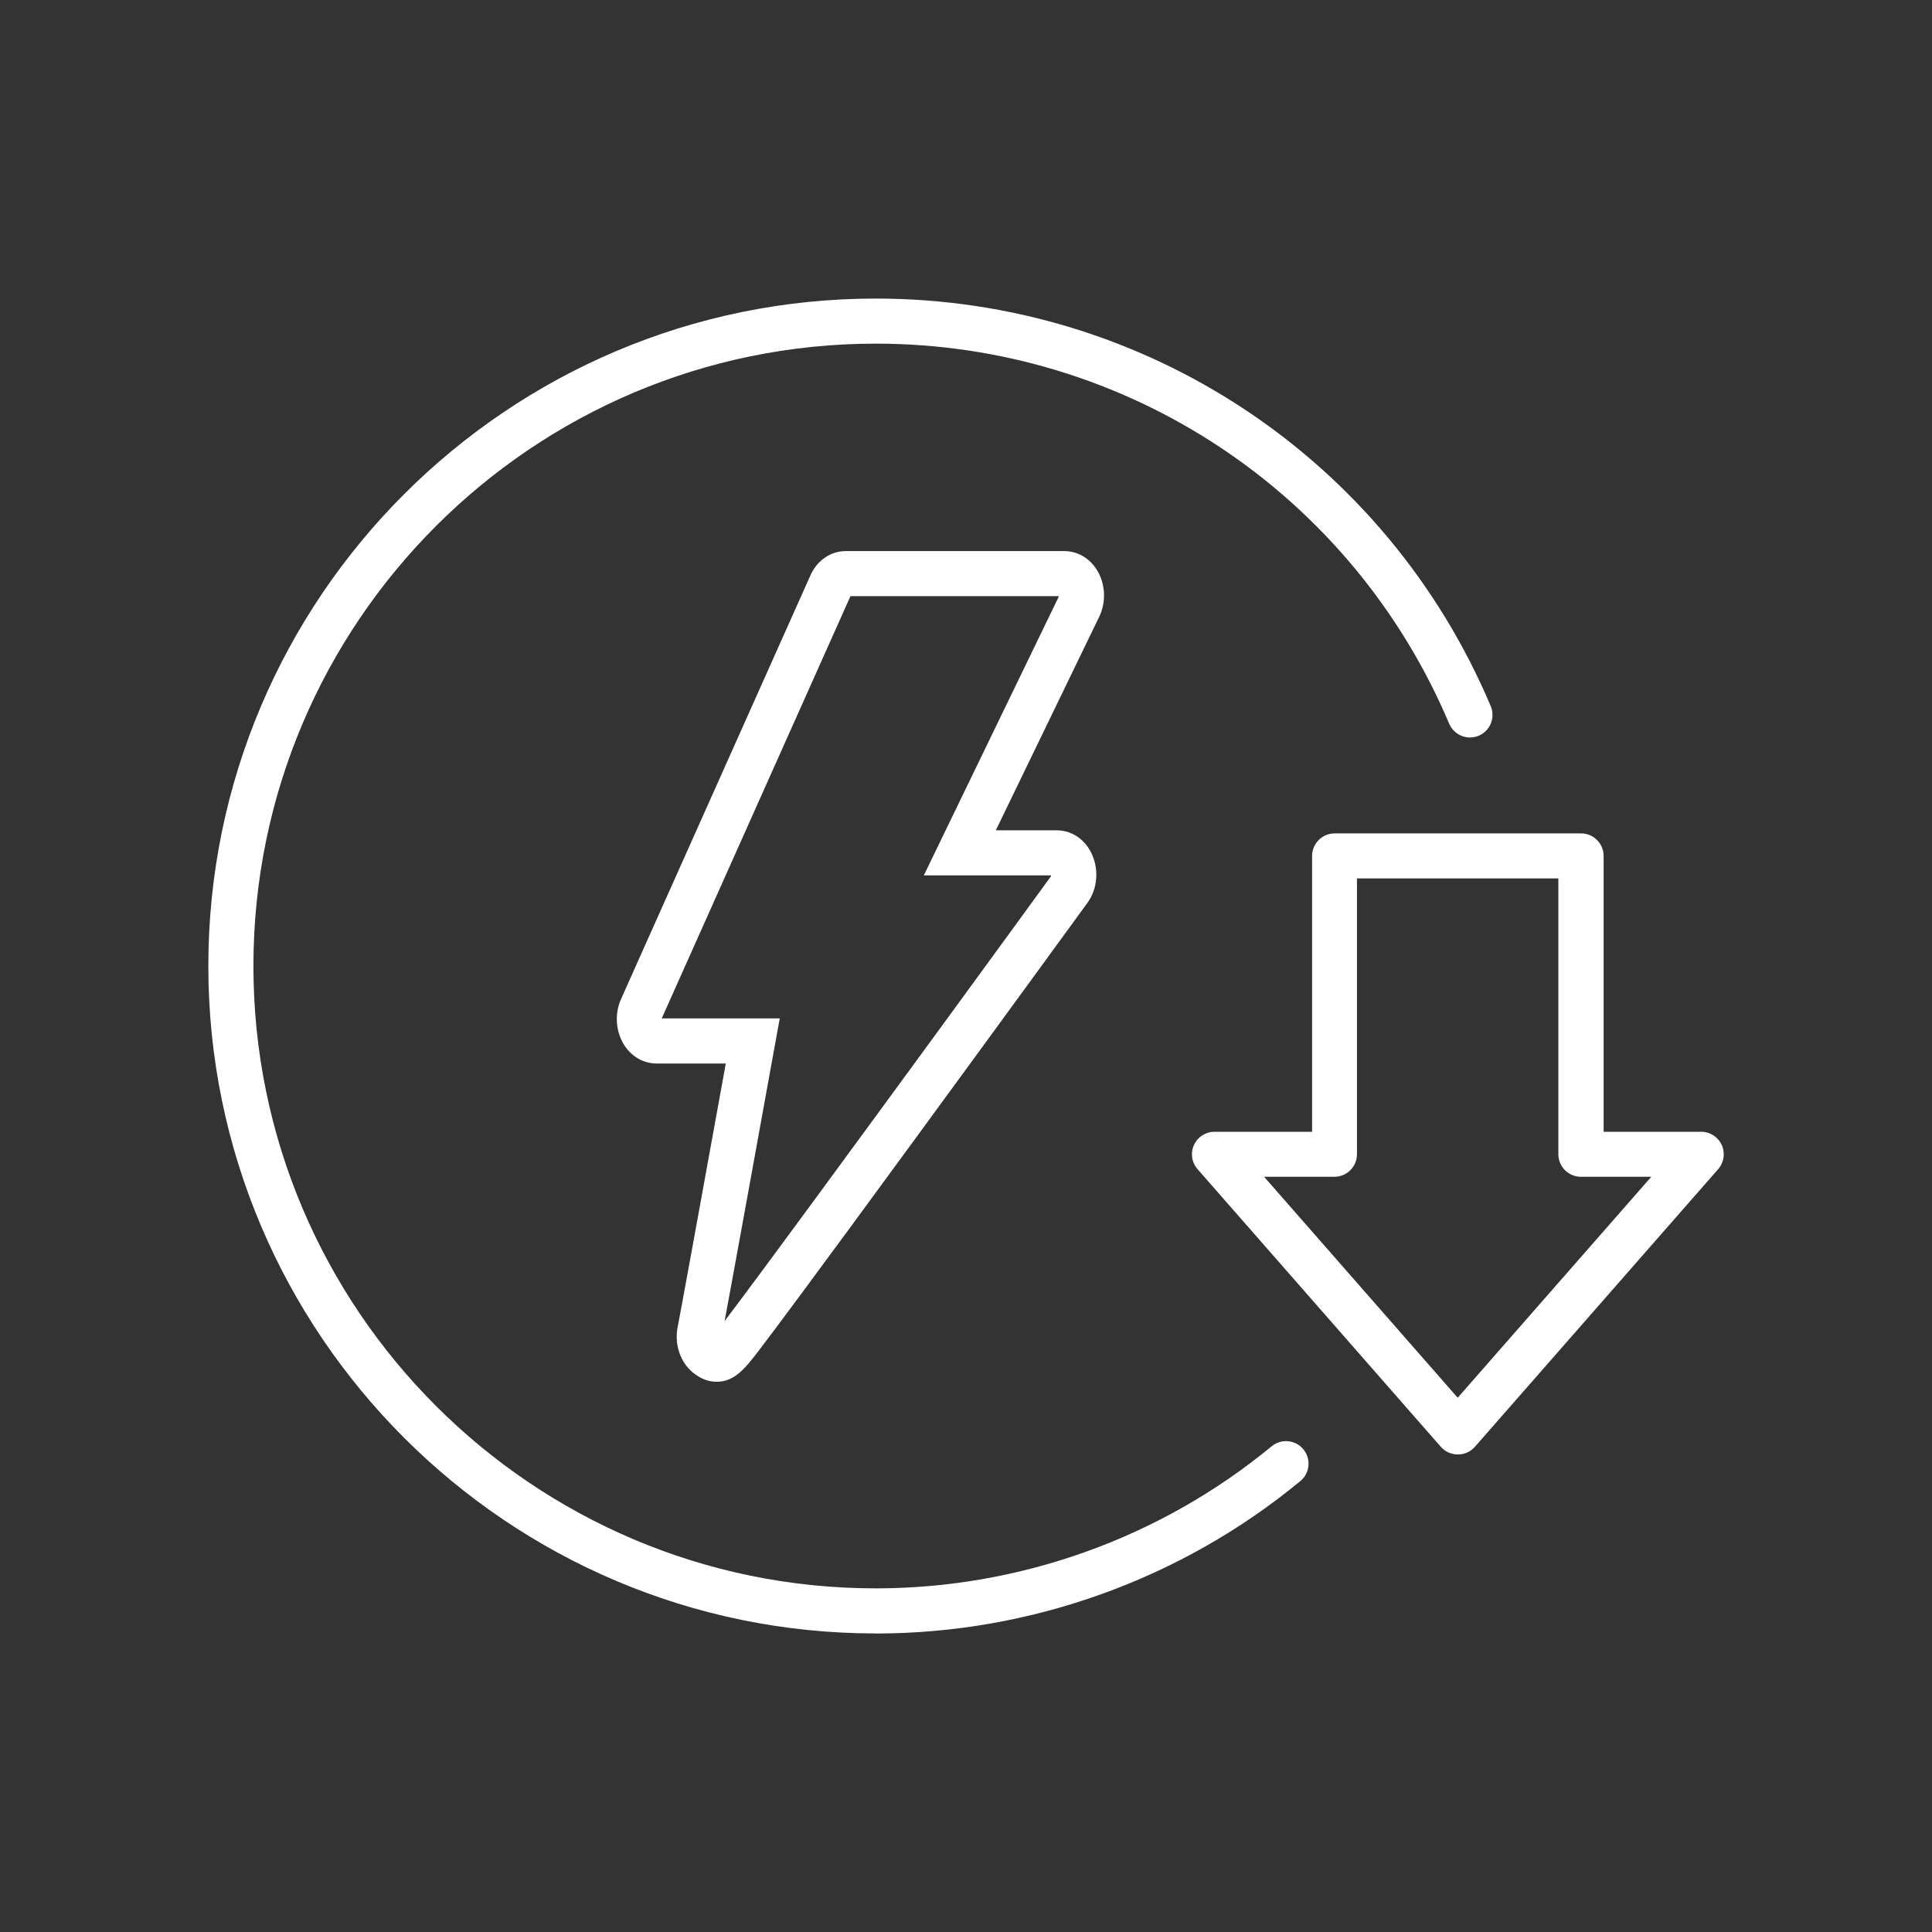
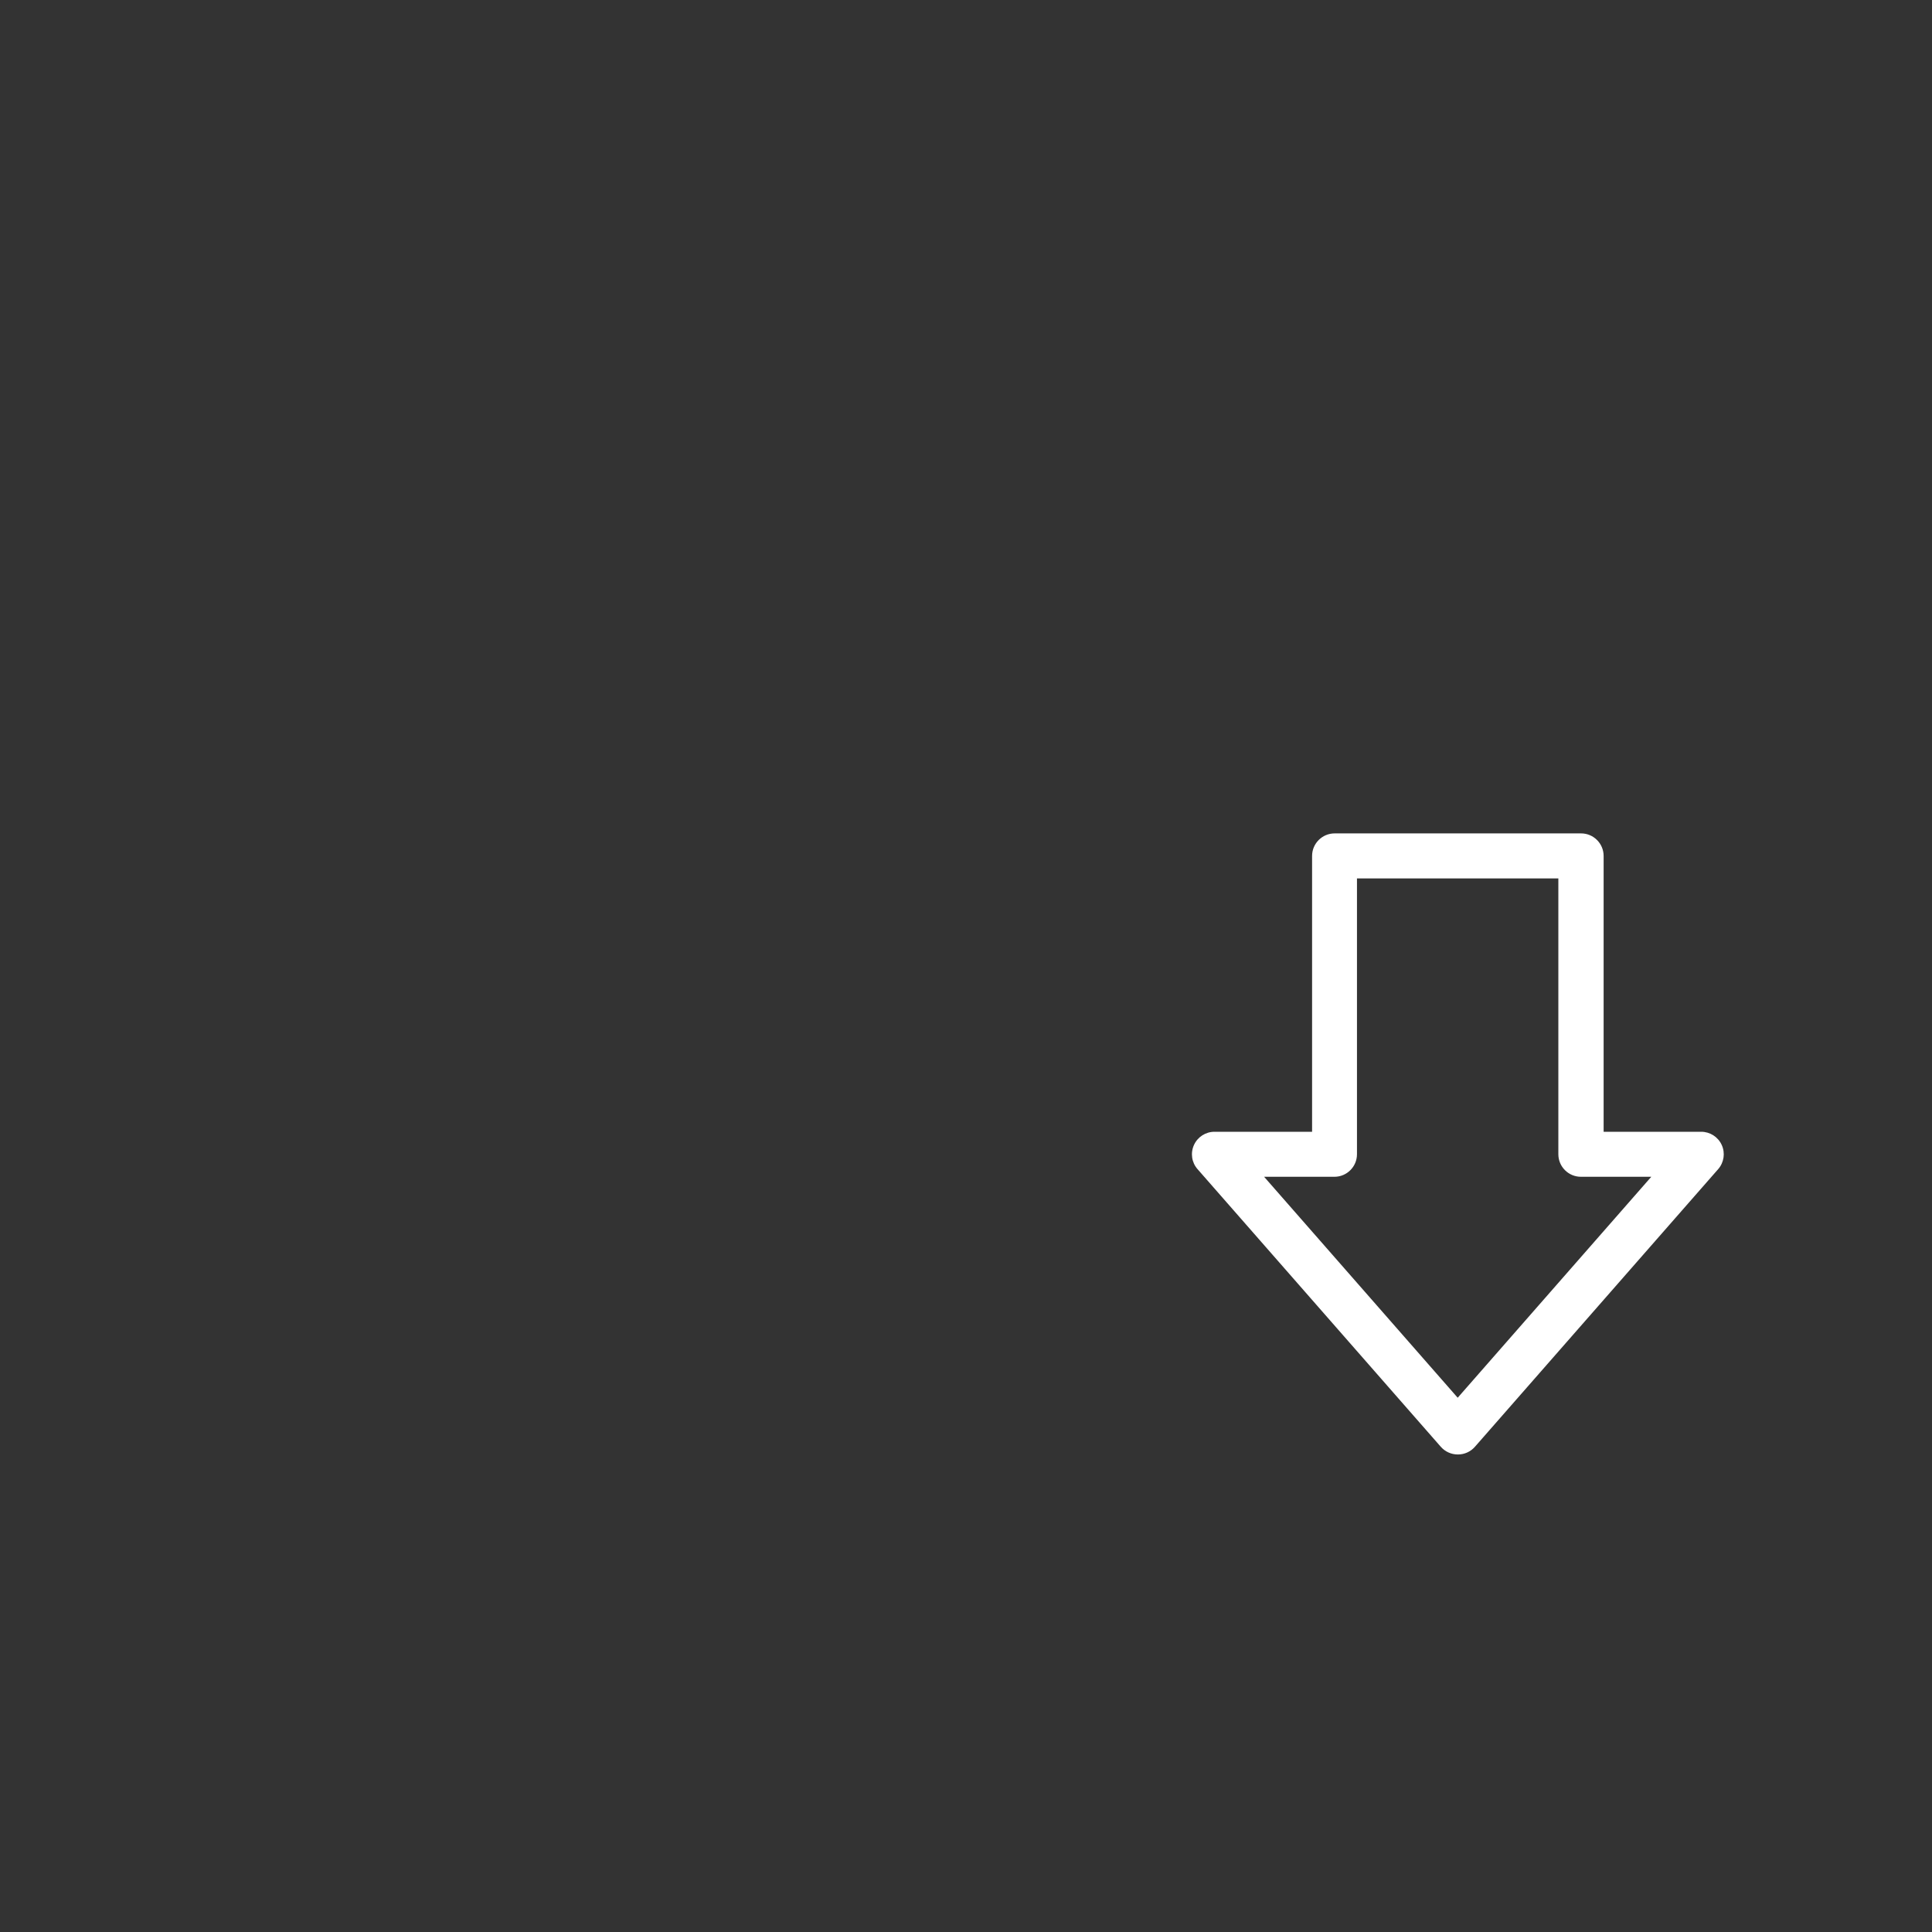
<svg xmlns="http://www.w3.org/2000/svg" id="Layer_1" version="1.1" viewBox="0 0 300 300">
  <rect x="0" y="0" width="300" height="300" fill="#333333" stroke="none" />
  <defs>
    <style>
      .st0 {
        fill: #fff;
      }
    </style>
  </defs>
-   <path class="st0" d="M135.99,253.64c-57.15,0-103.64-46.49-103.64-103.64s46.49-103.64,103.64-103.64c41.74,0,79.23,24.84,95.49,63.29.75,1.78-.08,3.83-1.86,4.59-1.78.75-3.83-.08-4.59-1.86-15.17-35.85-50.12-59.02-89.04-59.02-53.29,0-96.64,43.35-96.64,96.64s43.35,96.64,96.64,96.64c22.4,0,44.23-7.84,61.47-22.06,1.49-1.23,3.7-1.02,4.93.47s1.02,3.7-.47,4.93c-18.49,15.26-41.91,23.67-65.92,23.67h-.01Z" />
  <path class="st0" d="M226.36,225.85c-1.01,0-1.97-.44-2.63-1.19l-37.78-43.12c-.91-1.03-1.12-2.5-.55-3.75.57-1.25,1.81-2.05,3.19-2.05h15.15v-42.83c0-1.93,1.57-3.5,3.5-3.5h38.27c1.93,0,3.5,1.57,3.5,3.5v42.83h15.15c1.37,0,2.62.8,3.19,2.05s.35,2.72-.55,3.75l-37.78,43.12c-.67.76-1.62,1.19-2.63,1.19h-.03ZM196.29,182.73l30.06,34.31,30.06-34.31h-10.93c-1.93,0-3.5-1.57-3.5-3.5v-42.83h-31.27v42.83c0,1.93-1.57,3.5-3.5,3.5h-10.93,0Z" />
-   <path class="st0" d="M111.29,214.56h-.02c-1.19,0-2.31-.4-3.43-1.24-2.19-1.6-3.23-4.64-2.56-7.54.23-1.08,3.89-21.16,7.42-40.64h-10.76c-2.34,0-4.45-1.44-5.49-3.75-.89-1.96-.9-4.31,0-6.29l29.39-65.75c1.03-2.33,3.14-3.78,5.51-3.78h33.91c2.38,0,4.5,1.47,5.54,3.83.88,2.03.84,4.41-.12,6.38l-16.05,33.15h9.45c2.59,0,4.85,1.73,5.75,4.42.79,2.32.41,4.95-.98,6.85-.07.09-13.15,18.08-26.27,35.99-8.34,11.4-14.11,19.25-18.15,24.7-2.63,3.55-4.68,6.3-6.09,8.15-2.51,3.32-4.17,5.52-7.06,5.52h.01ZM102.79,158.14h18.29l-.75,4.12c-2.18,12.06-6.44,35.53-7.81,42.87.08-.11.16-.21.24-.32,1.4-1.84,3.43-4.57,6.04-8.09,4.03-5.44,9.79-13.28,18.13-24.67,13.11-17.89,26.16-35.85,26.25-35.96.02-.03.03-.09.04-.16h-19.77l20.92-43.21s.03-.09.04-.15h-32.35l-29.24,65.42s-.04.1-.04.15h.01Z" />
</svg>